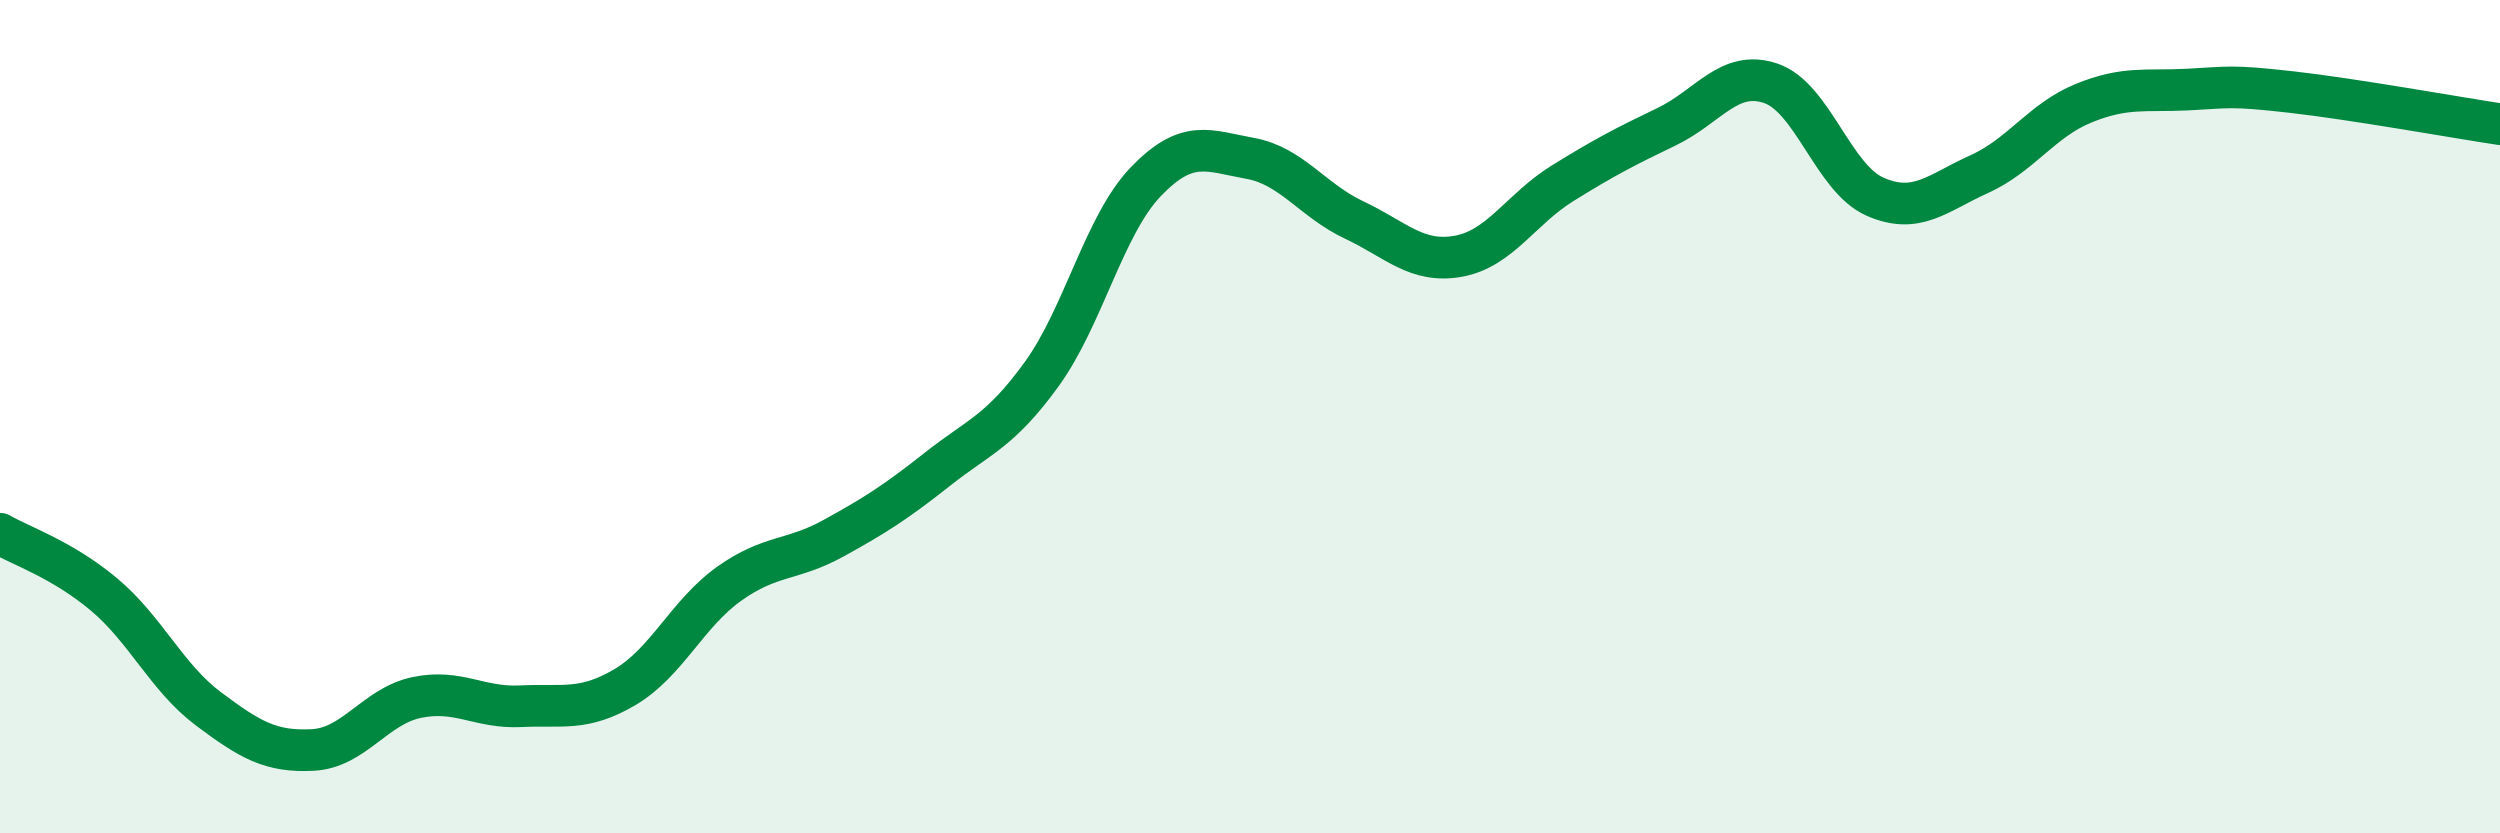
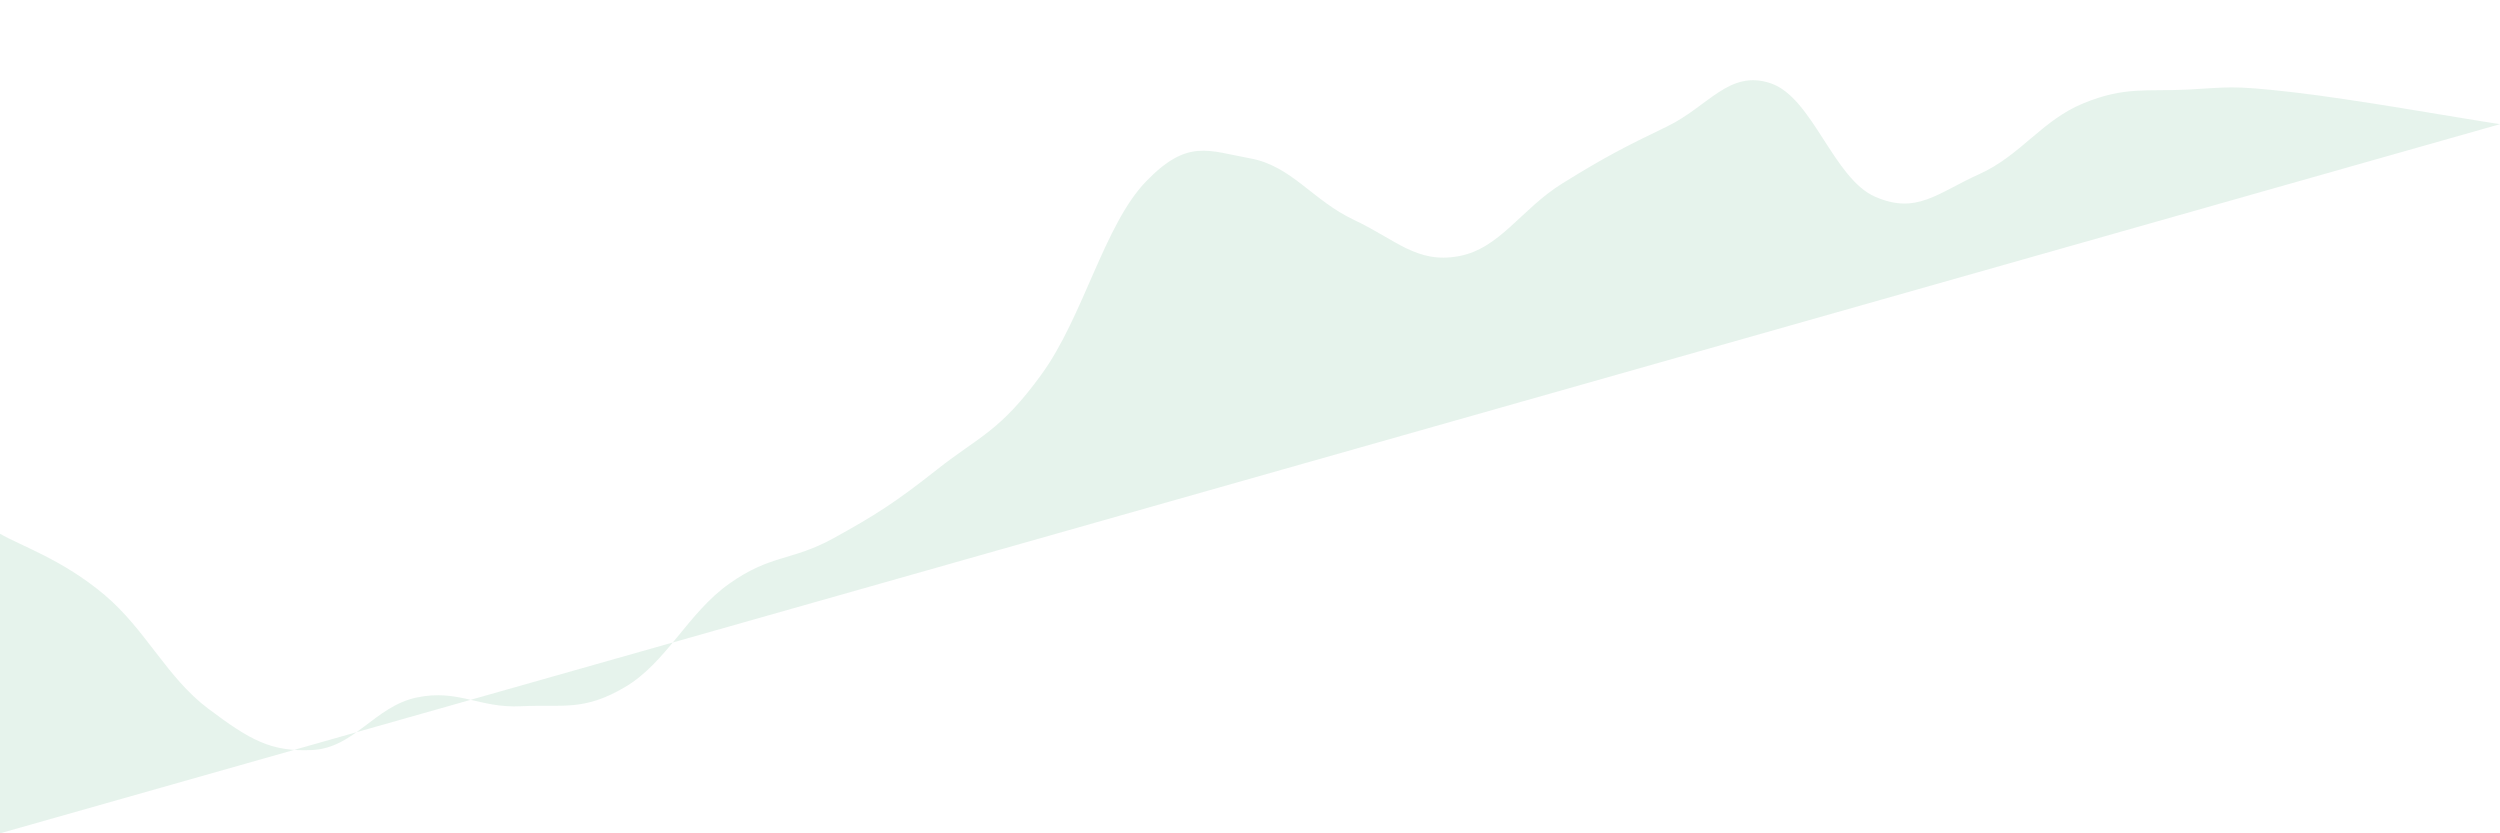
<svg xmlns="http://www.w3.org/2000/svg" width="60" height="20" viewBox="0 0 60 20">
-   <path d="M 0,12.81 C 0.5,13.1 1.5,13.43 2.5,14.27 C 3.5,15.11 4,16.26 5,17.01 C 6,17.76 6.5,18.05 7.5,18 C 8.5,17.95 9,16.95 10,16.74 C 11,16.53 11.5,17 12.5,16.95 C 13.5,16.9 14,17.08 15,16.49 C 16,15.9 16.5,14.72 17.5,14.01 C 18.5,13.3 19,13.47 20,12.92 C 21,12.37 21.5,12.05 22.5,11.26 C 23.5,10.47 24,10.36 25,8.98 C 26,7.6 26.5,5.4 27.5,4.36 C 28.5,3.32 29,3.62 30,3.8 C 31,3.98 31.5,4.81 32.5,5.28 C 33.5,5.75 34,6.33 35,6.15 C 36,5.97 36.5,5.02 37.5,4.4 C 38.5,3.78 39,3.52 40,3.04 C 41,2.56 41.5,1.66 42.5,2 C 43.5,2.34 44,4.28 45,4.72 C 46,5.16 46.5,4.63 47.5,4.18 C 48.5,3.73 49,2.89 50,2.48 C 51,2.07 51.5,2.2 52.5,2.15 C 53.5,2.1 53.5,2.04 55,2.21 C 56.5,2.38 59,2.83 60,2.98L60 20L0 20Z" fill="#008740" opacity="0.1" stroke-linecap="round" stroke-linejoin="round" />
-   <path d="M 0,12.81 C 0.5,13.1 1.5,13.43 2.5,14.27 C 3.5,15.11 4,16.26 5,17.01 C 6,17.76 6.5,18.05 7.5,18 C 8.5,17.95 9,16.95 10,16.74 C 11,16.53 11.5,17 12.5,16.95 C 13.5,16.9 14,17.08 15,16.49 C 16,15.9 16.5,14.72 17.5,14.01 C 18.5,13.3 19,13.47 20,12.92 C 21,12.37 21.5,12.05 22.5,11.26 C 23.5,10.47 24,10.36 25,8.98 C 26,7.6 26.5,5.4 27.5,4.36 C 28.5,3.32 29,3.62 30,3.8 C 31,3.98 31.5,4.81 32.5,5.28 C 33.5,5.75 34,6.33 35,6.15 C 36,5.97 36.5,5.02 37.5,4.4 C 38.5,3.78 39,3.52 40,3.04 C 41,2.56 41.5,1.66 42.5,2 C 43.5,2.34 44,4.28 45,4.72 C 46,5.16 46.5,4.63 47.5,4.18 C 48.5,3.73 49,2.89 50,2.48 C 51,2.07 51.5,2.2 52.5,2.15 C 53.5,2.1 53.5,2.04 55,2.21 C 56.5,2.38 59,2.83 60,2.98" stroke="#008740" stroke-width="1" fill="none" stroke-linecap="round" stroke-linejoin="round" />
+   <path d="M 0,12.81 C 0.5,13.1 1.5,13.43 2.5,14.27 C 3.5,15.11 4,16.26 5,17.01 C 6,17.76 6.5,18.05 7.5,18 C 8.5,17.95 9,16.95 10,16.74 C 11,16.53 11.5,17 12.5,16.95 C 13.5,16.9 14,17.08 15,16.49 C 16,15.9 16.5,14.72 17.5,14.01 C 18.5,13.3 19,13.47 20,12.92 C 21,12.37 21.5,12.05 22.5,11.26 C 23.5,10.47 24,10.36 25,8.98 C 26,7.6 26.5,5.4 27.5,4.36 C 28.5,3.32 29,3.62 30,3.8 C 31,3.98 31.5,4.81 32.5,5.28 C 33.5,5.75 34,6.33 35,6.15 C 36,5.97 36.5,5.02 37.5,4.4 C 38.5,3.78 39,3.52 40,3.04 C 41,2.56 41.5,1.66 42.5,2 C 43.5,2.34 44,4.28 45,4.72 C 46,5.16 46.5,4.63 47.5,4.18 C 48.5,3.73 49,2.89 50,2.48 C 51,2.07 51.5,2.2 52.5,2.15 C 53.5,2.1 53.5,2.04 55,2.21 C 56.5,2.38 59,2.83 60,2.98L0 20Z" fill="#008740" opacity="0.1" stroke-linecap="round" stroke-linejoin="round" />
</svg>